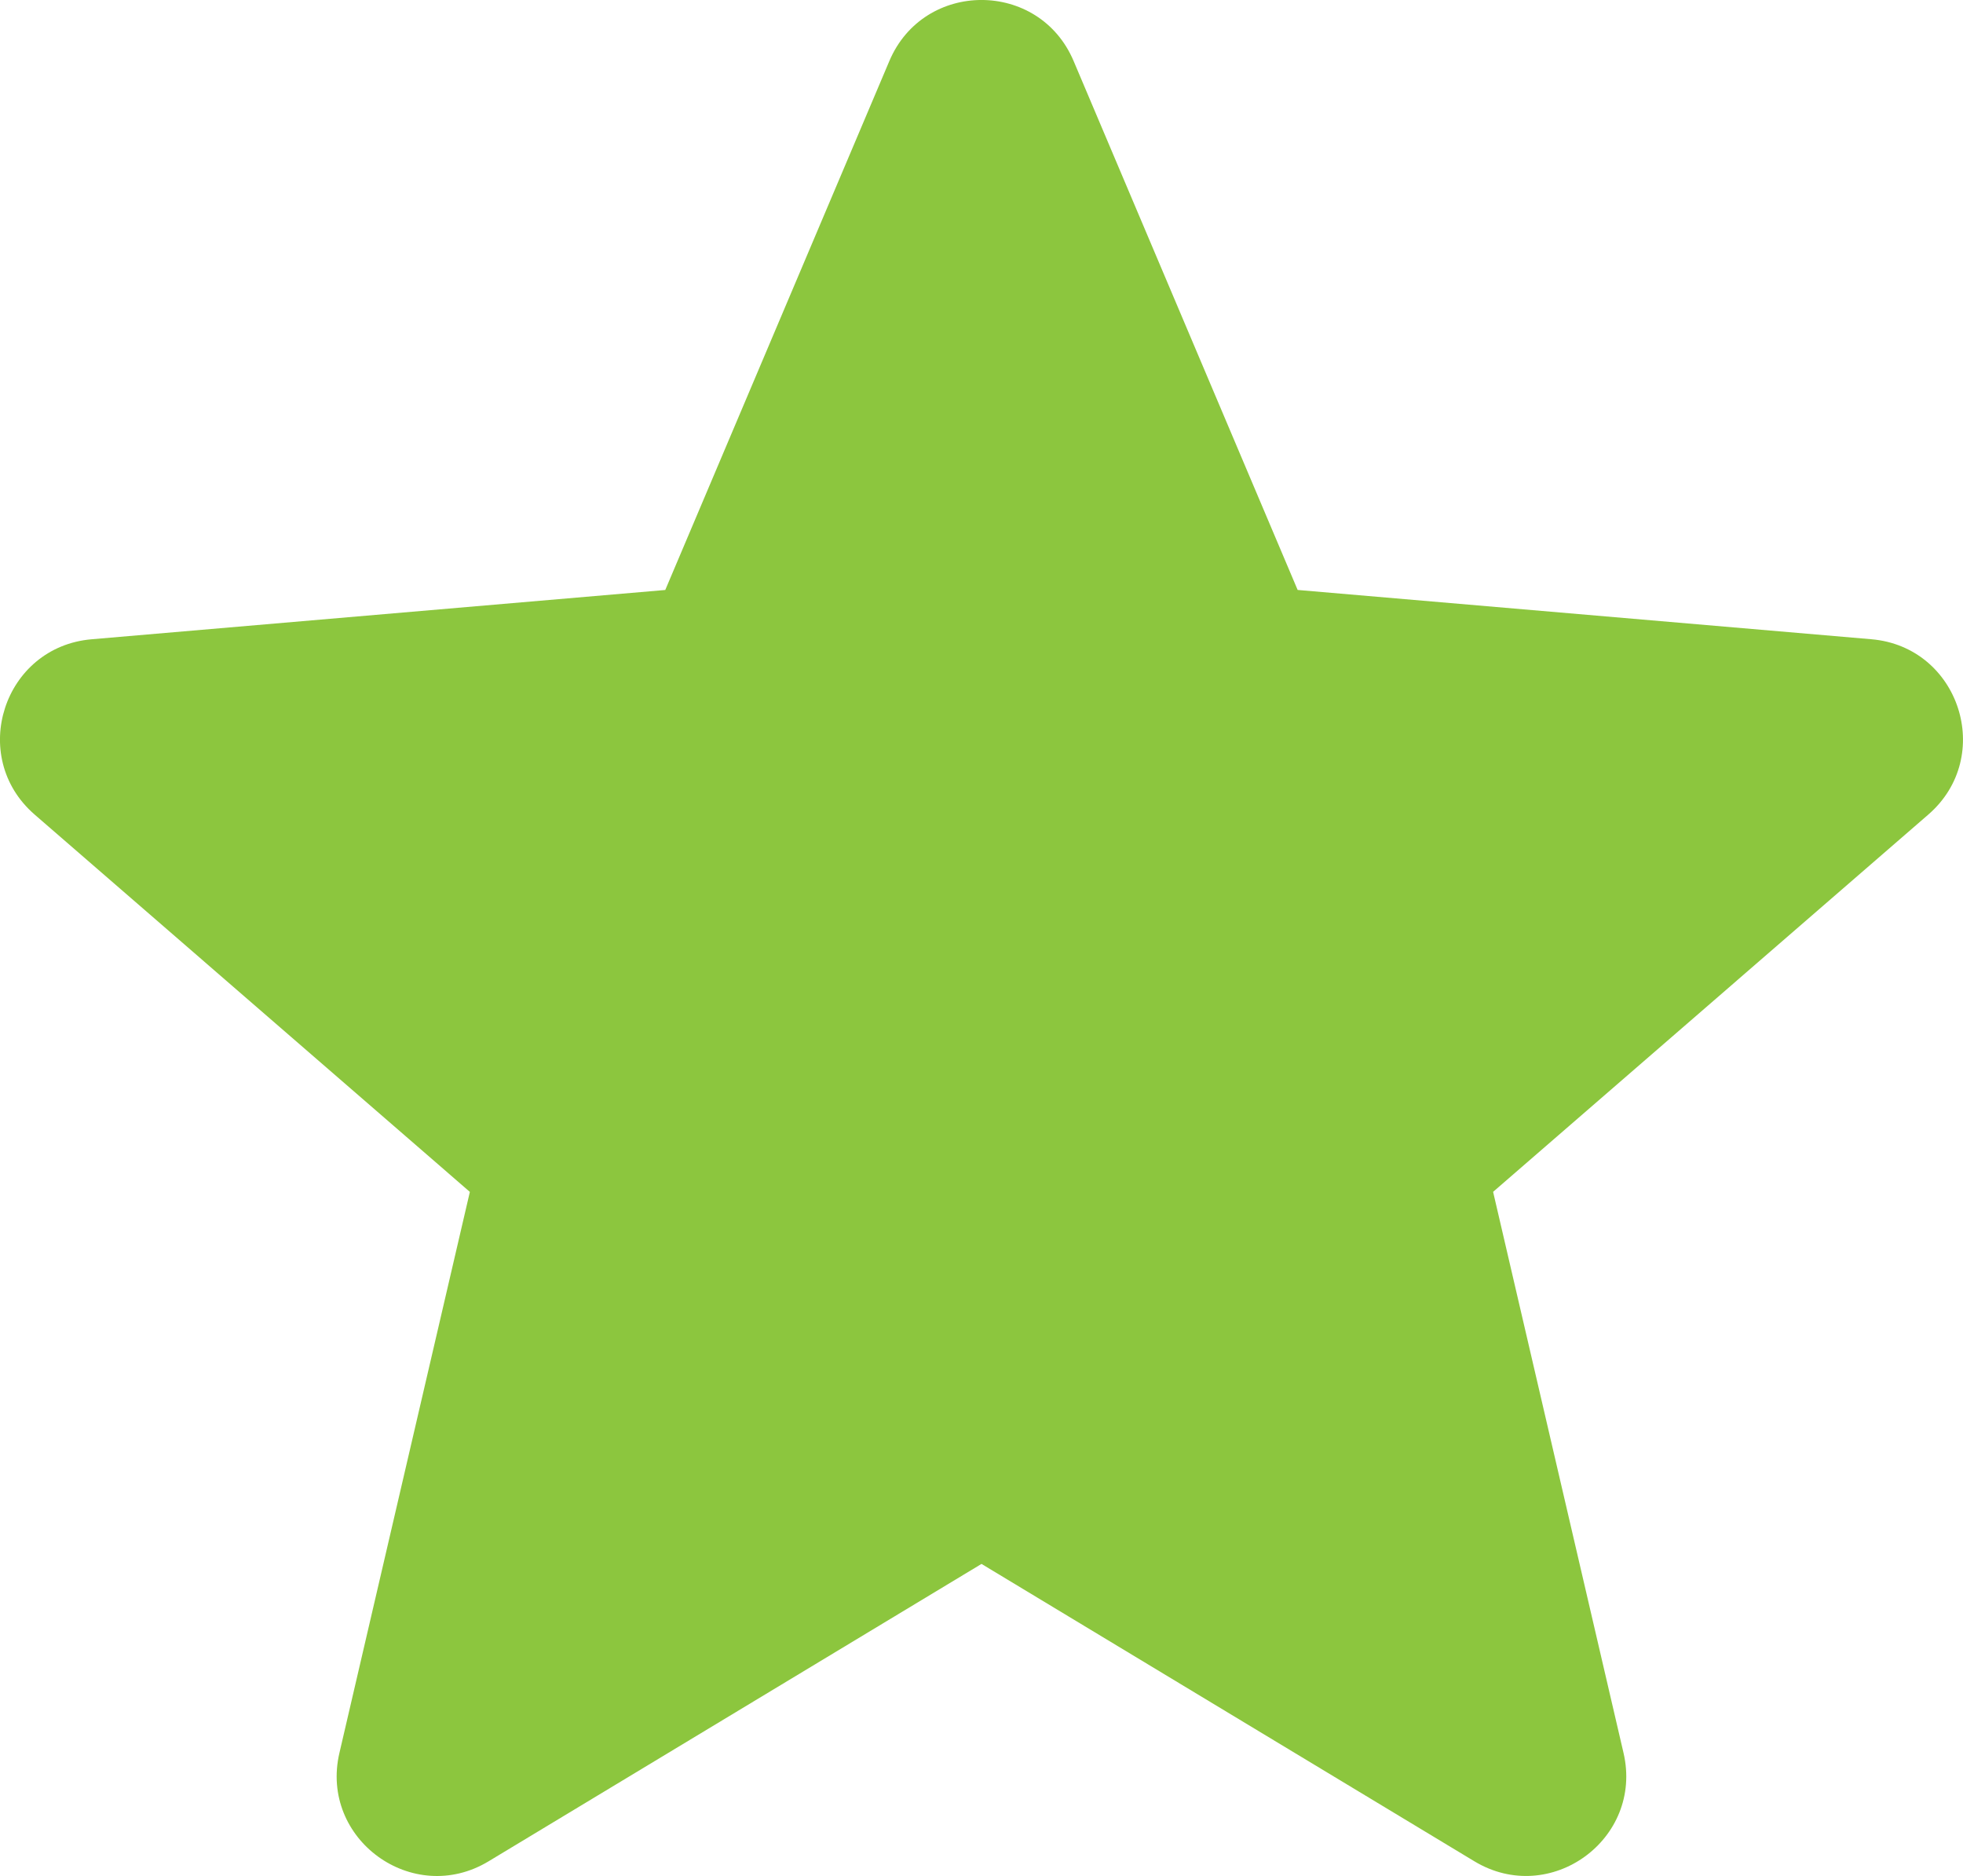
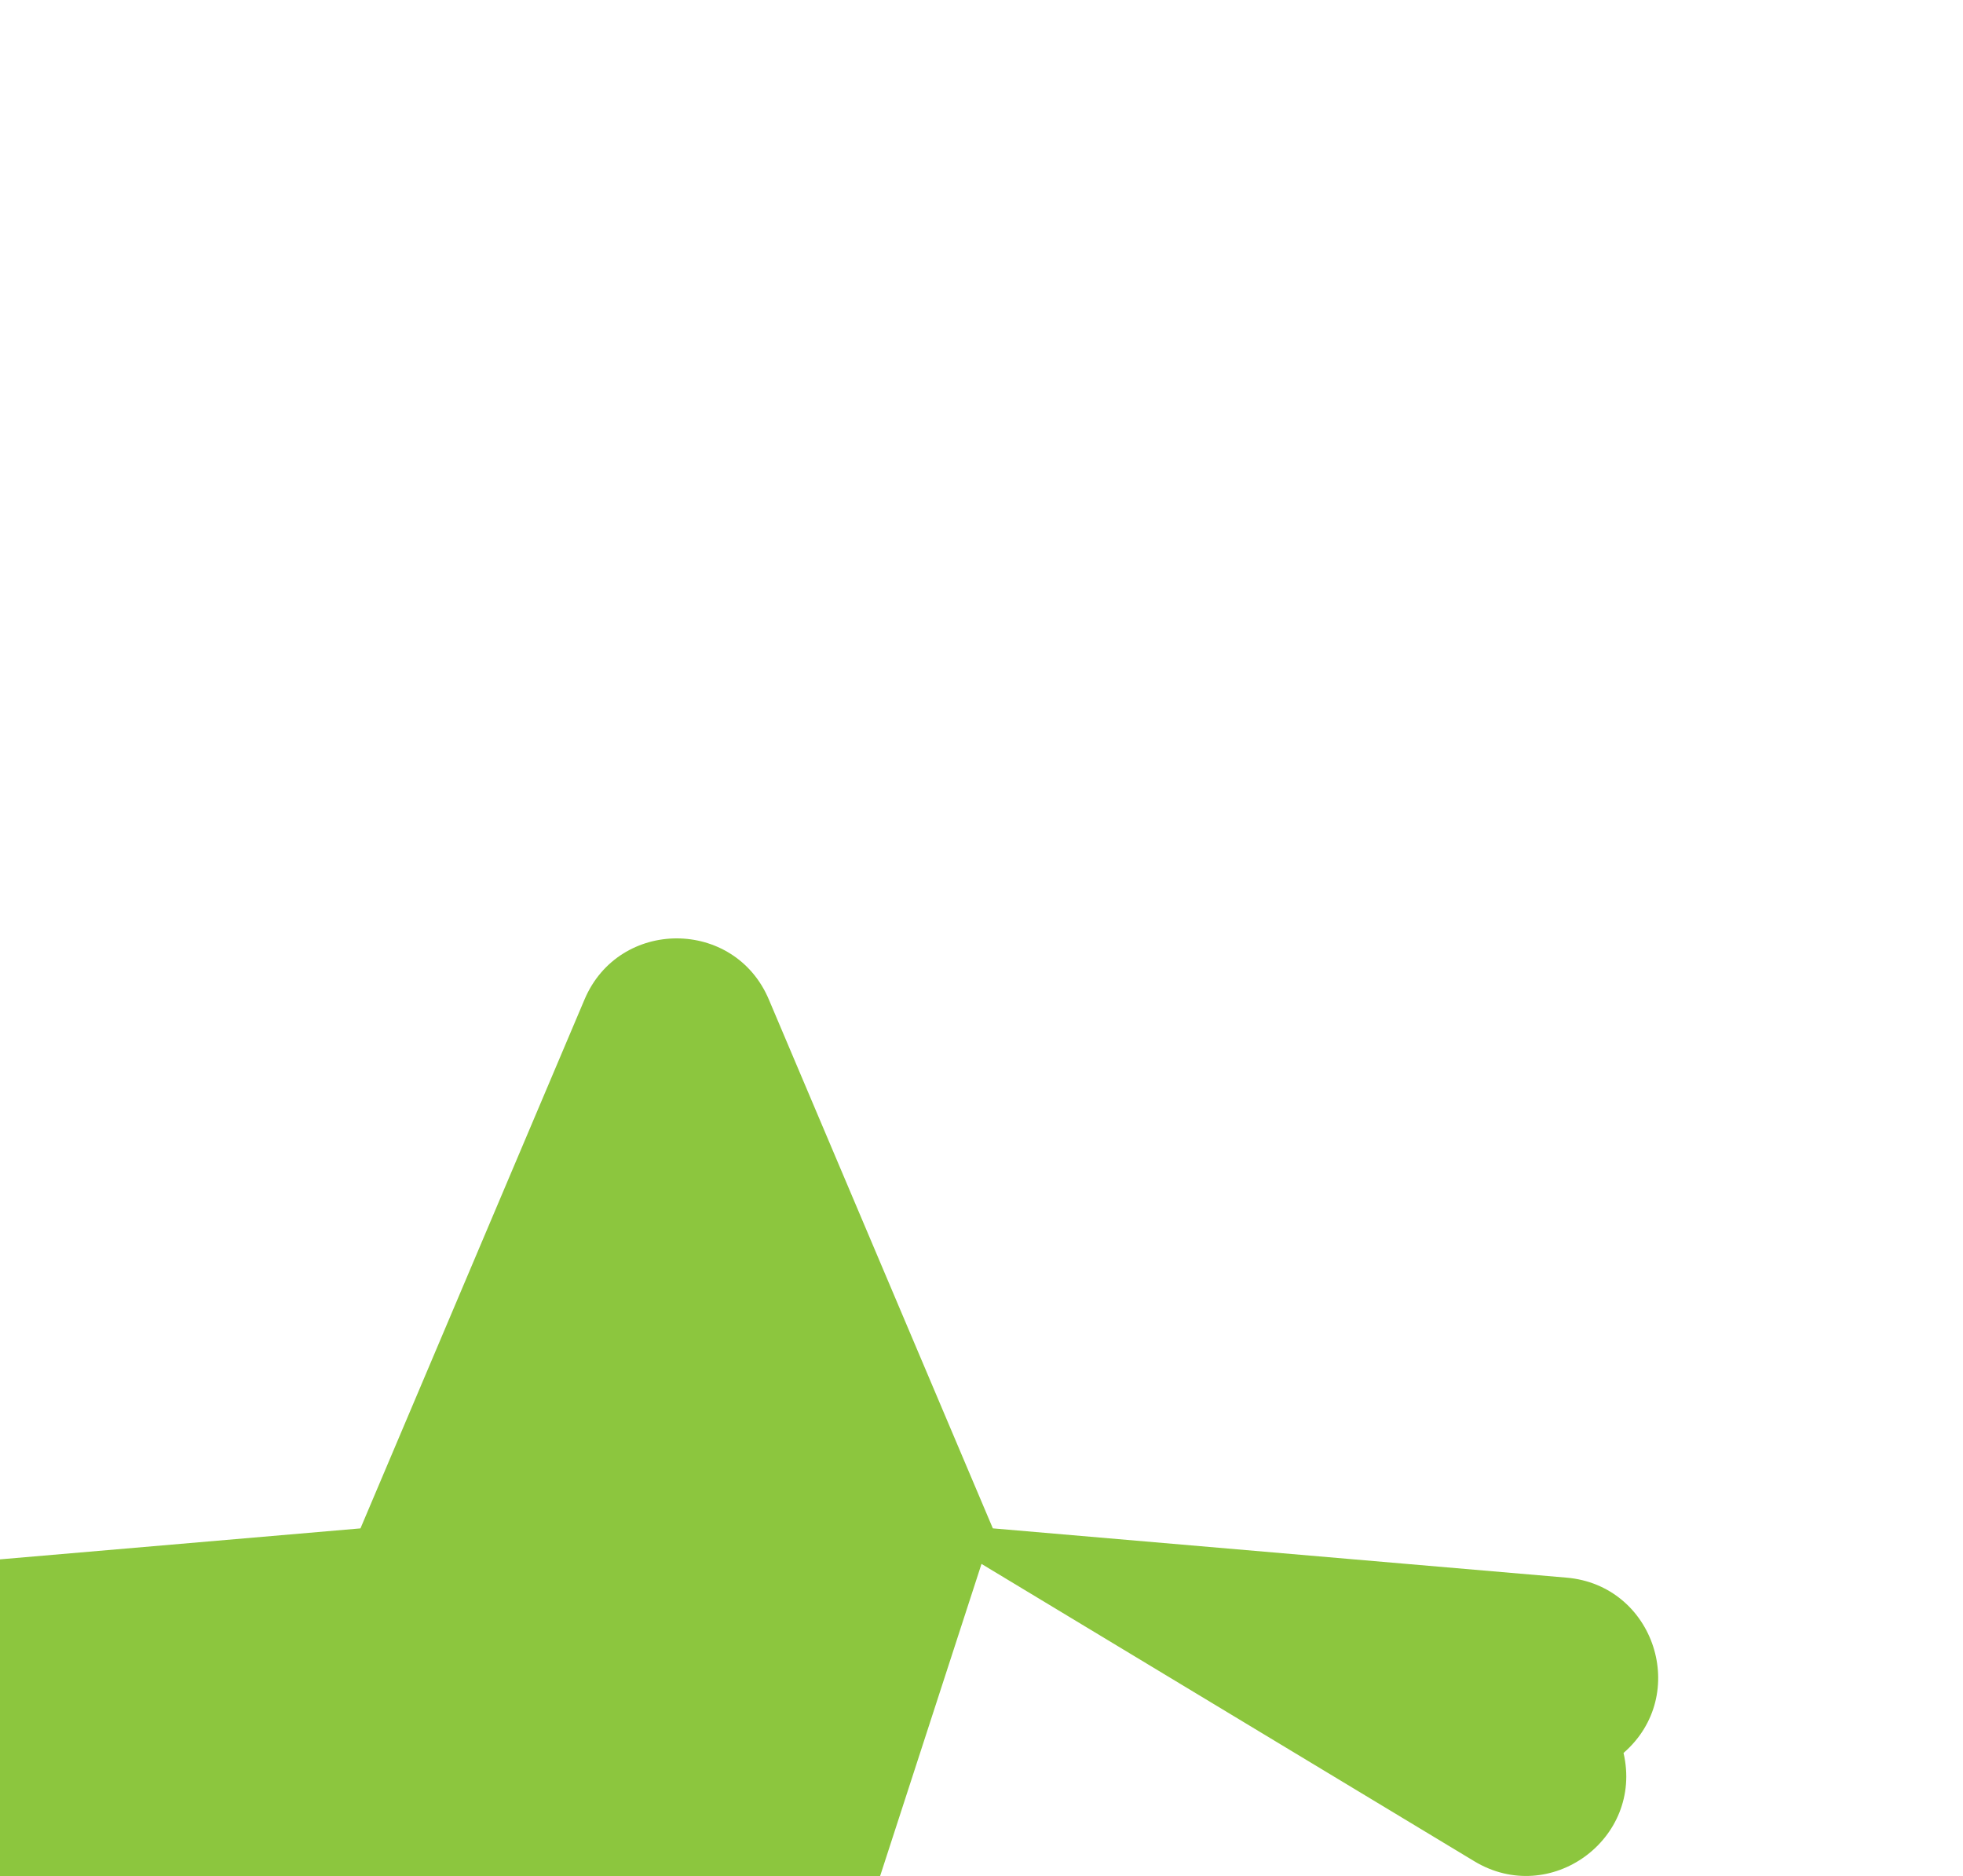
<svg xmlns="http://www.w3.org/2000/svg" id="Layer_1" viewBox="0 0 64.886 62.005">
  <defs>
    <style>
      .cls-1 {
        fill: #8cc63e;
      }
    </style>
  </defs>
-   <path class="cls-1" d="M32.443,51.69l16.292,9.829c2.504,1.51,5.592-.733,4.93-3.581l-4.311-18.545,14.386-12.471c2.209-1.915,1.029-5.544-1.883-5.794l-18.964-1.629-7.405-17.482c-1.139-2.69-4.951-2.69-6.091-0l-7.407,17.483-18.962,1.629c-2.913.25-4.092,3.879-1.883,5.794l14.386,12.471-4.312,18.545c-.662,2.848,2.426,5.091,4.93,3.581l16.293-9.829h0Z" />
+   <path class="cls-1" d="M32.443,51.69l16.292,9.829c2.504,1.51,5.592-.733,4.93-3.581c2.209-1.915,1.029-5.544-1.883-5.794l-18.964-1.629-7.405-17.482c-1.139-2.69-4.951-2.69-6.091-0l-7.407,17.483-18.962,1.629c-2.913.25-4.092,3.879-1.883,5.794l14.386,12.471-4.312,18.545c-.662,2.848,2.426,5.091,4.93,3.581l16.293-9.829h0Z" />
</svg>